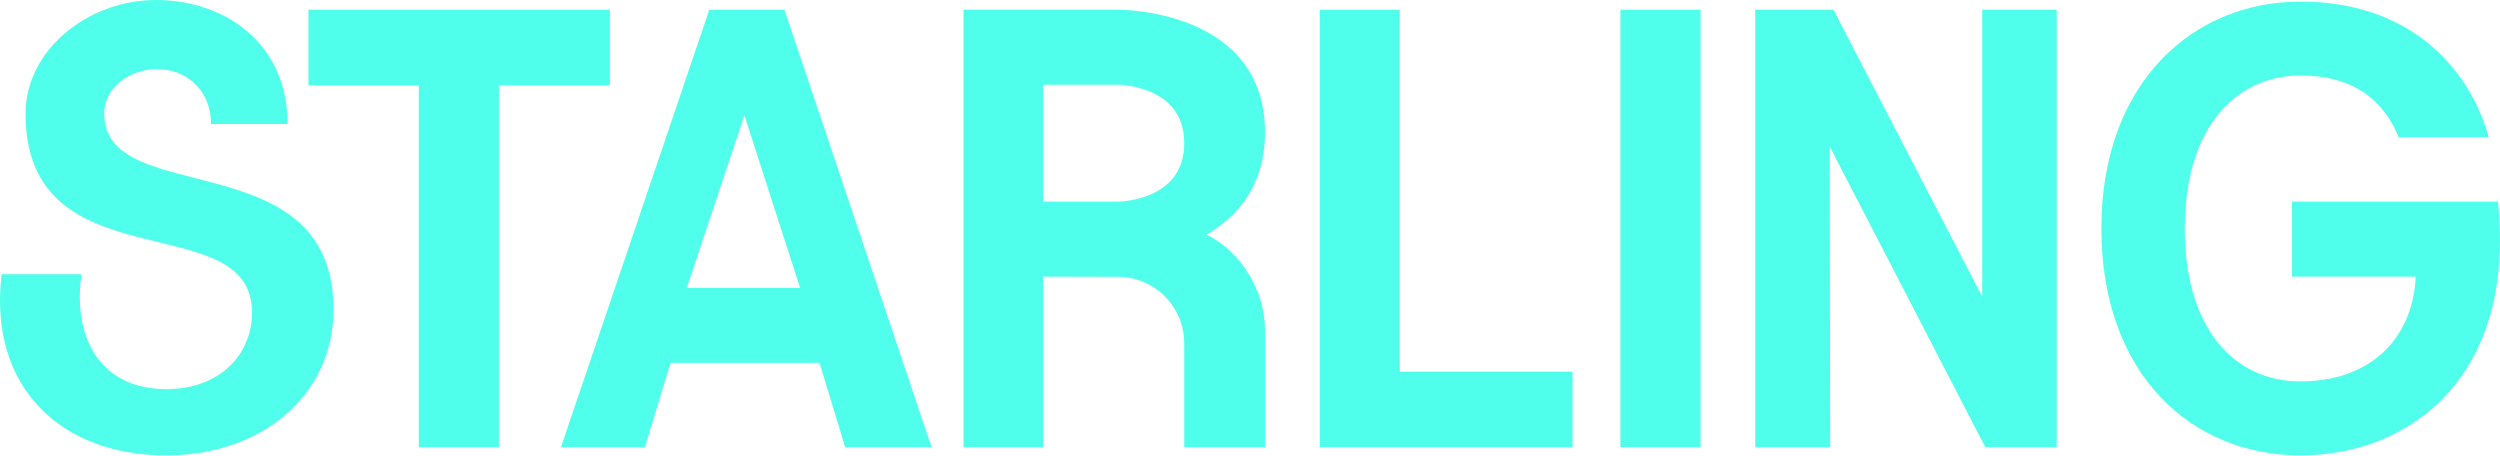
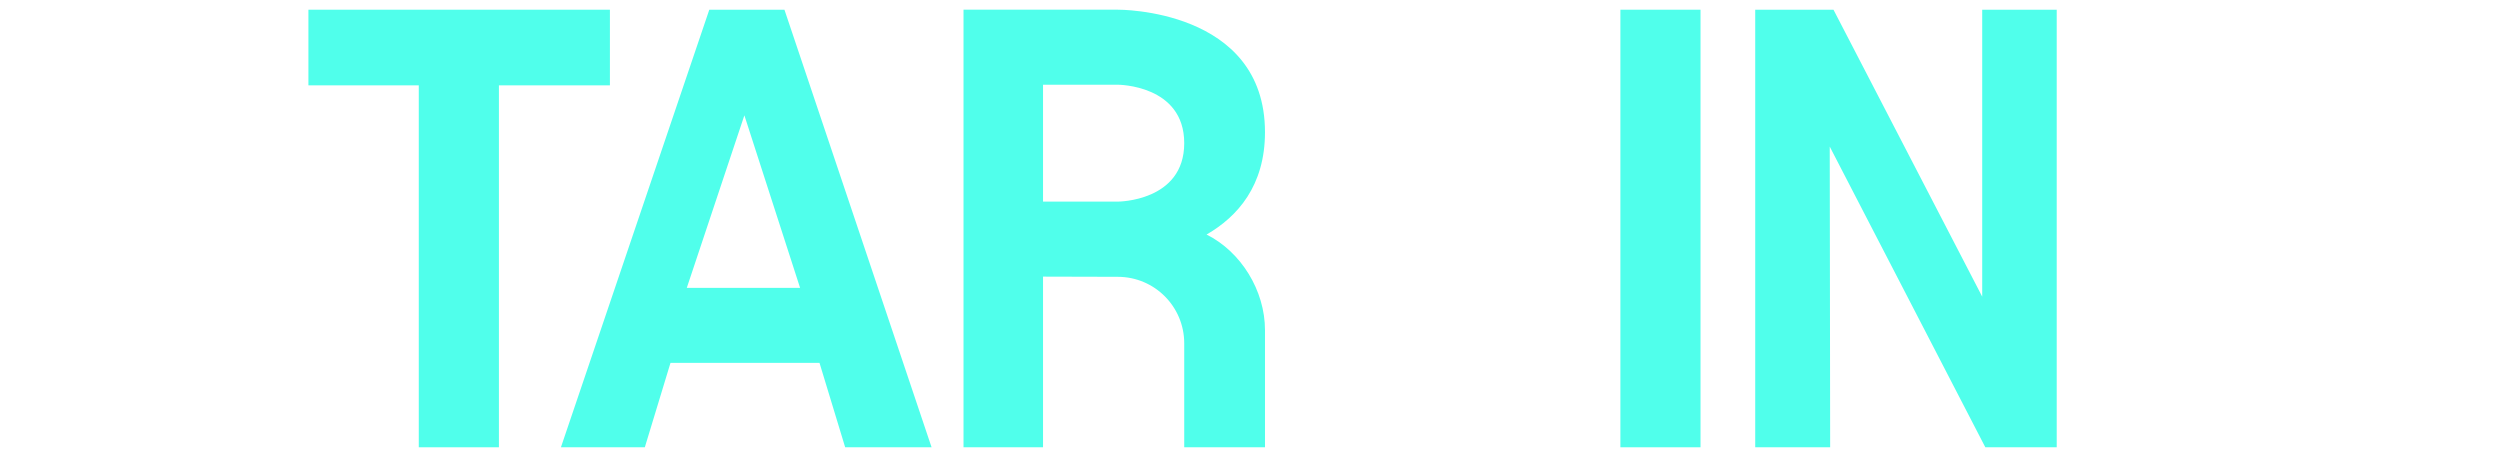
<svg xmlns="http://www.w3.org/2000/svg" width="1392" height="254" viewBox="0 0 1392 254" fill="none">
-   <path d="M86.874 0C124.626 0 160.114 23.544 160.114 69.026H117.47C117.47 48.942 102.312 38.462 87.712 38.462C71.82 38.462 58.028 48.938 58.023 63.286H58.031C58.023 116.696 185.701 78.537 185.701 172.24V172.262C185.701 219.955 146.049 253.562 92.565 253.562C34.941 253.561 -6.672 216.667 0.887 152.683H45.369C40.431 187.475 55.356 216.666 92.62 216.666C122.494 216.666 140.328 197.257 140.328 173.962C140.328 113.981 14.224 159.3 14.223 63.309C14.223 27.702 49.122 2.55267e-05 86.874 0Z" fill="#50FFEB" />
-   <path d="M1280.97 0.877C1340.88 0.877 1374.78 36.918 1385.72 76.411H1335.54C1330.2 63.27 1317.45 42.053 1280.96 42.053C1244.47 42.053 1216.48 71.586 1216.48 127.215C1216.48 182.844 1243.87 212.369 1280.96 212.369C1318.04 212.369 1343.3 190.322 1345.09 154.025H1276.19V112.243H1390.84C1401.08 209.747 1341.71 253.561 1280.97 253.562C1220.24 253.562 1170.04 208.452 1170.04 127.215C1170.04 45.979 1221.05 0.877 1280.97 0.877Z" fill="#50FFEB" />
  <path d="M339.593 47.522H277.798V249.046H233.176V47.522H171.729V5.407H339.593V47.522Z" fill="#50FFEB" />
  <path fill-rule="evenodd" clip-rule="evenodd" d="M518.7 249.046H470.589L456.299 202.051H373.329L359.039 249.046H312.324L394.938 5.407H436.776L518.7 249.046ZM382.401 160.285H445.491L414.469 64.217L382.401 160.285Z" fill="#50FFEB" />
  <path fill-rule="evenodd" clip-rule="evenodd" d="M622.419 5.399C622.419 5.399 704.343 4.608 704.343 73.626C704.343 103.368 689.13 120.605 671.809 130.597H671.817C690.952 140.115 704.35 161.736 704.35 183.829V249.046H659.38V191.176C659.38 170.735 642.903 154.173 622.426 154.134L580.759 154.025V249.039H536.486V5.399H622.419ZM580.759 112.251H622.426V112.259C622.426 112.259 659.38 112.258 659.38 79.716C659.38 47.173 622.426 47.173 622.426 47.173H580.759V112.251Z" fill="#50FFEB" />
  <path d="M946.85 249.046H902.237V5.407H946.85V249.046Z" fill="#50FFEB" />
  <path d="M1103.69 165.165V5.407H1145.18V249.046H1105.43L1018.8 81.632L1019.03 249.046H977.306V5.407H1020.88L1103.69 165.165Z" fill="#50FFEB" />
-   <path d="M779.366 206.931H875.572V249.039H734.822V5.407H779.366V206.931Z" fill="#50FFEB" />
</svg>